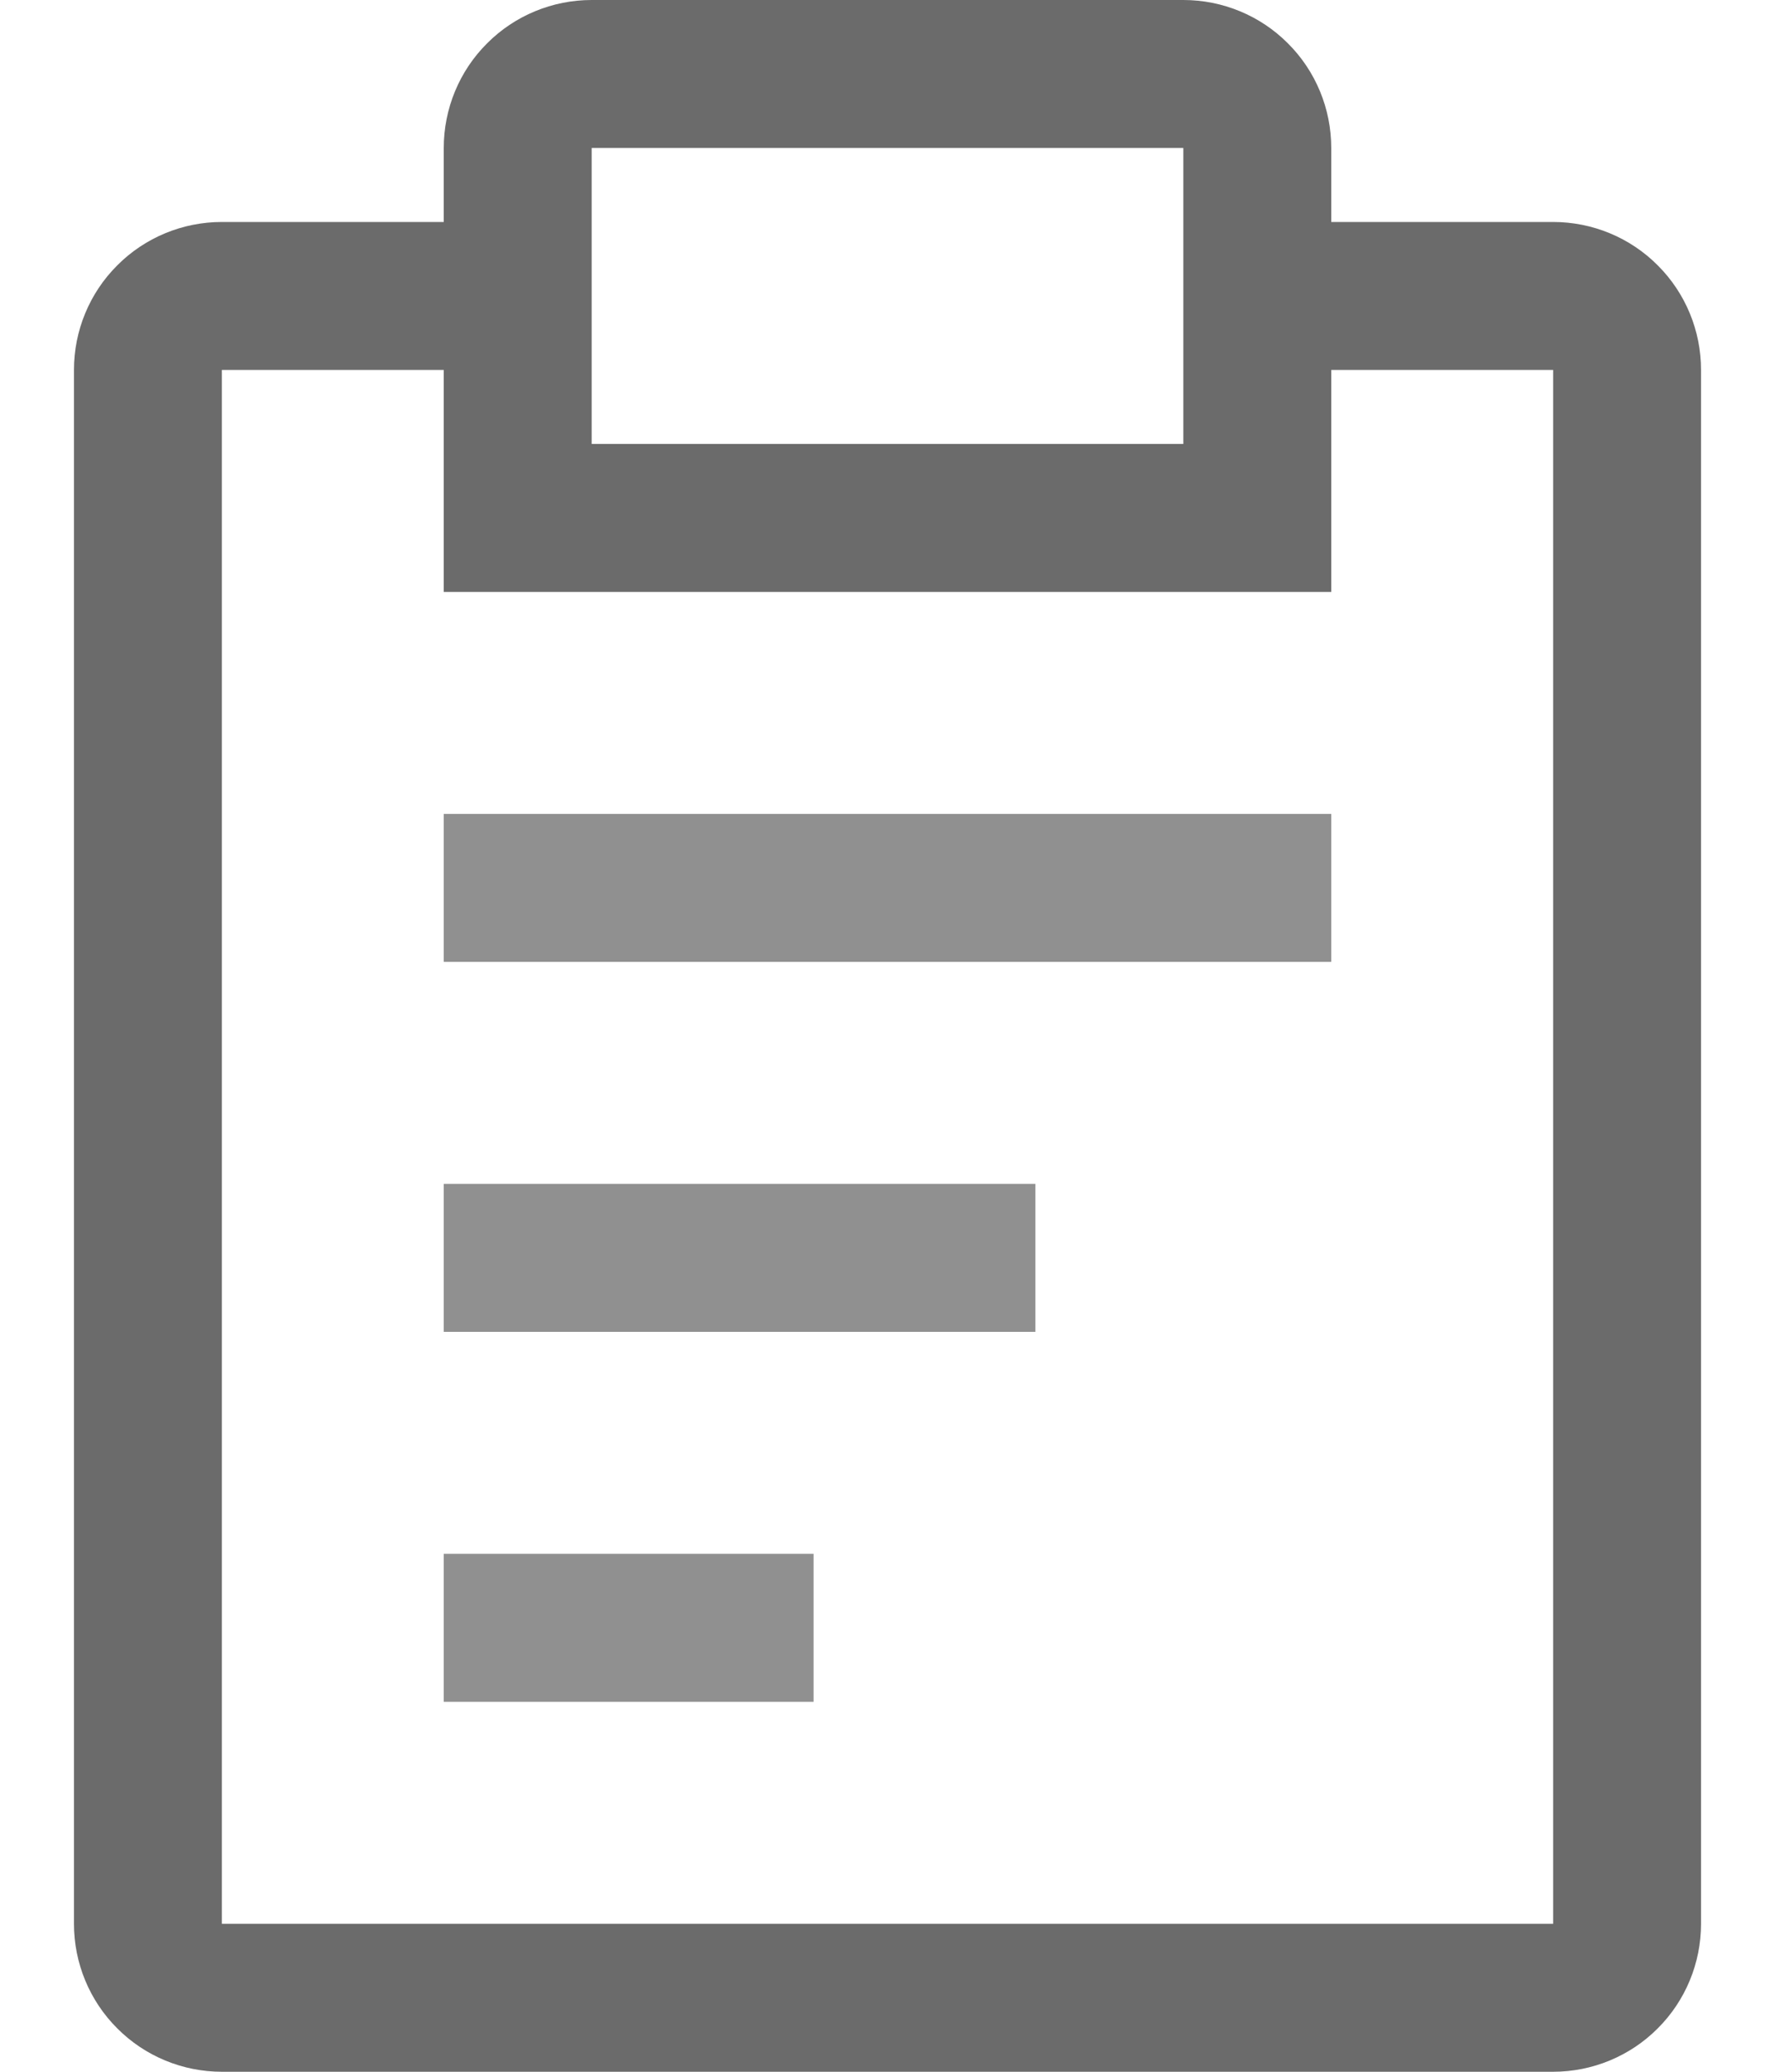
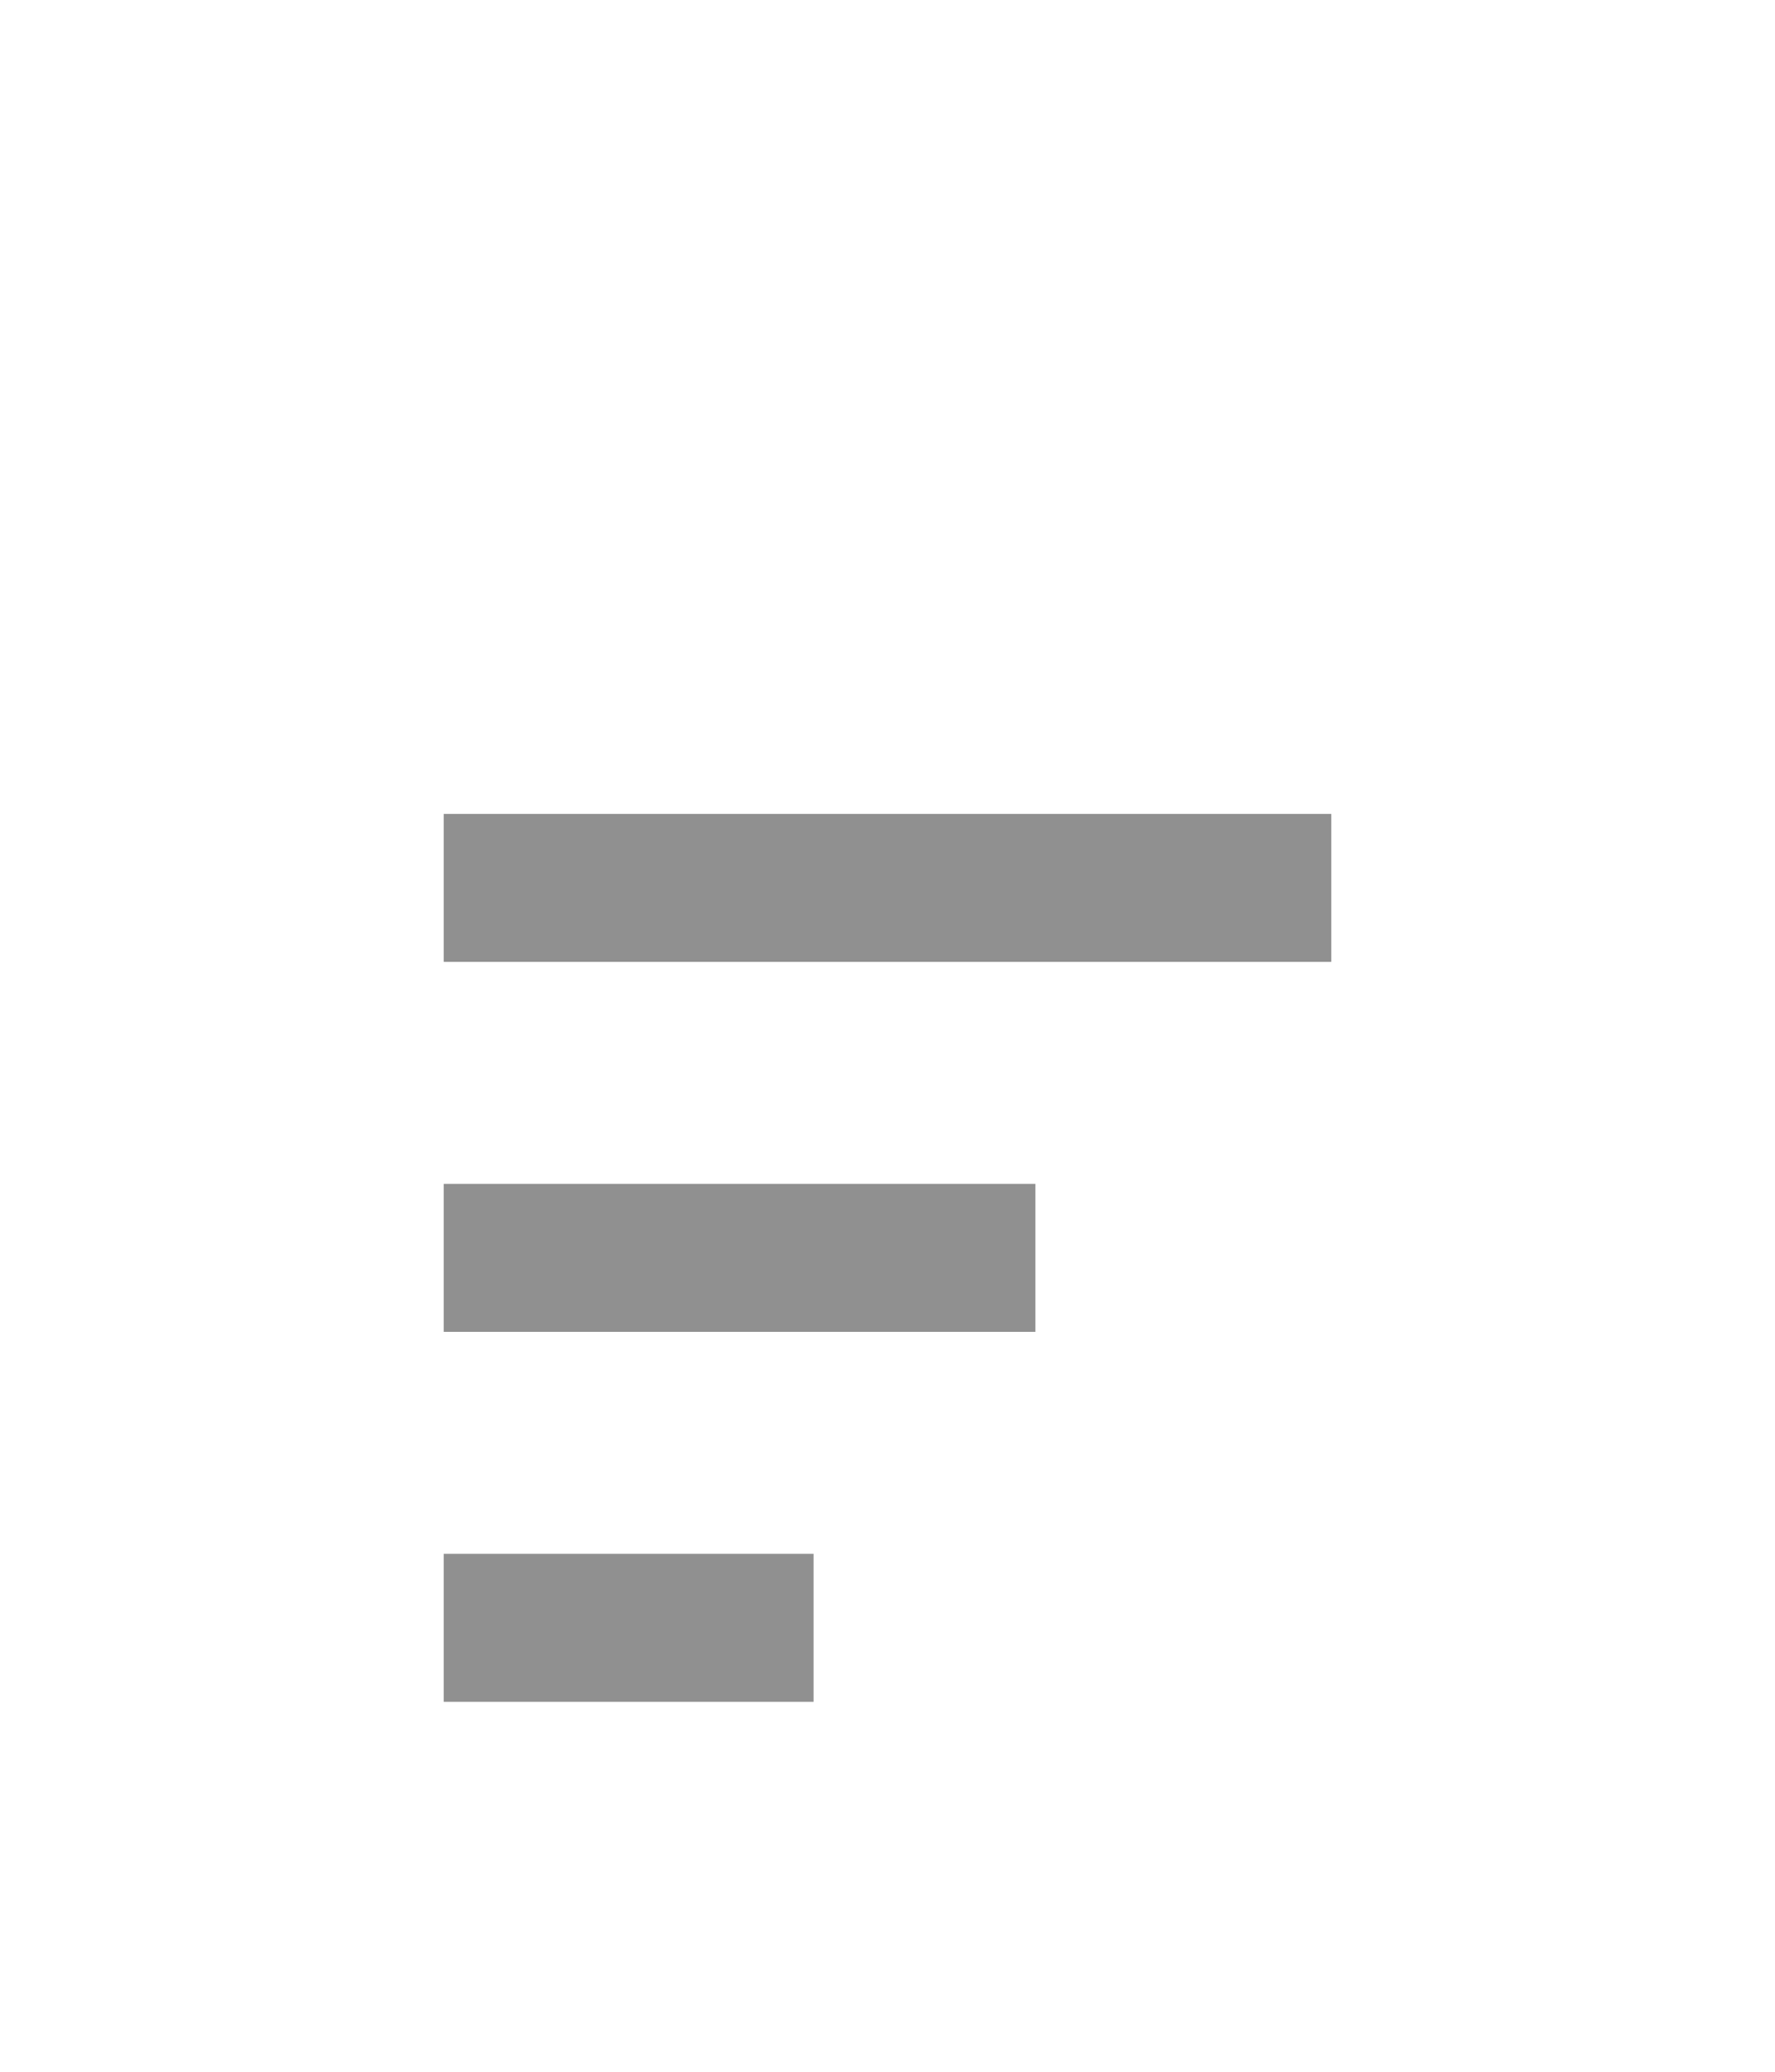
<svg xmlns="http://www.w3.org/2000/svg" width="12" height="14" viewBox="0 0 12 14" fill="none">
  <path d="M3 8H7V9H3V8ZM3 5.5H9V6.5H3V5.5ZM3 10.5H5.5V11.5H3V10.5Z" fill="#909090" />
-   <path d="M10.5 1.5H9V1C9 0.735 8.895 0.48 8.707 0.293C8.52 0.105 8.265 0 8 0H4C3.735 0 3.48 0.105 3.293 0.293C3.105 0.48 3 0.735 3 1V1.5H1.5C1.235 1.5 0.98 1.605 0.793 1.793C0.605 1.98 0.5 2.235 0.5 2.5V13C0.5 13.265 0.605 13.52 0.793 13.707C0.98 13.895 1.235 14 1.5 14H10.5C10.765 14 11.02 13.895 11.207 13.707C11.395 13.52 11.5 13.265 11.5 13V2.5C11.5 2.235 11.395 1.98 11.207 1.793C11.02 1.605 10.765 1.5 10.5 1.5ZM4 1H8V3H4V1ZM10.5 13H1.5V2.5H3V4H9V2.5H10.5V13Z" fill="#6B6B6B" />
</svg>